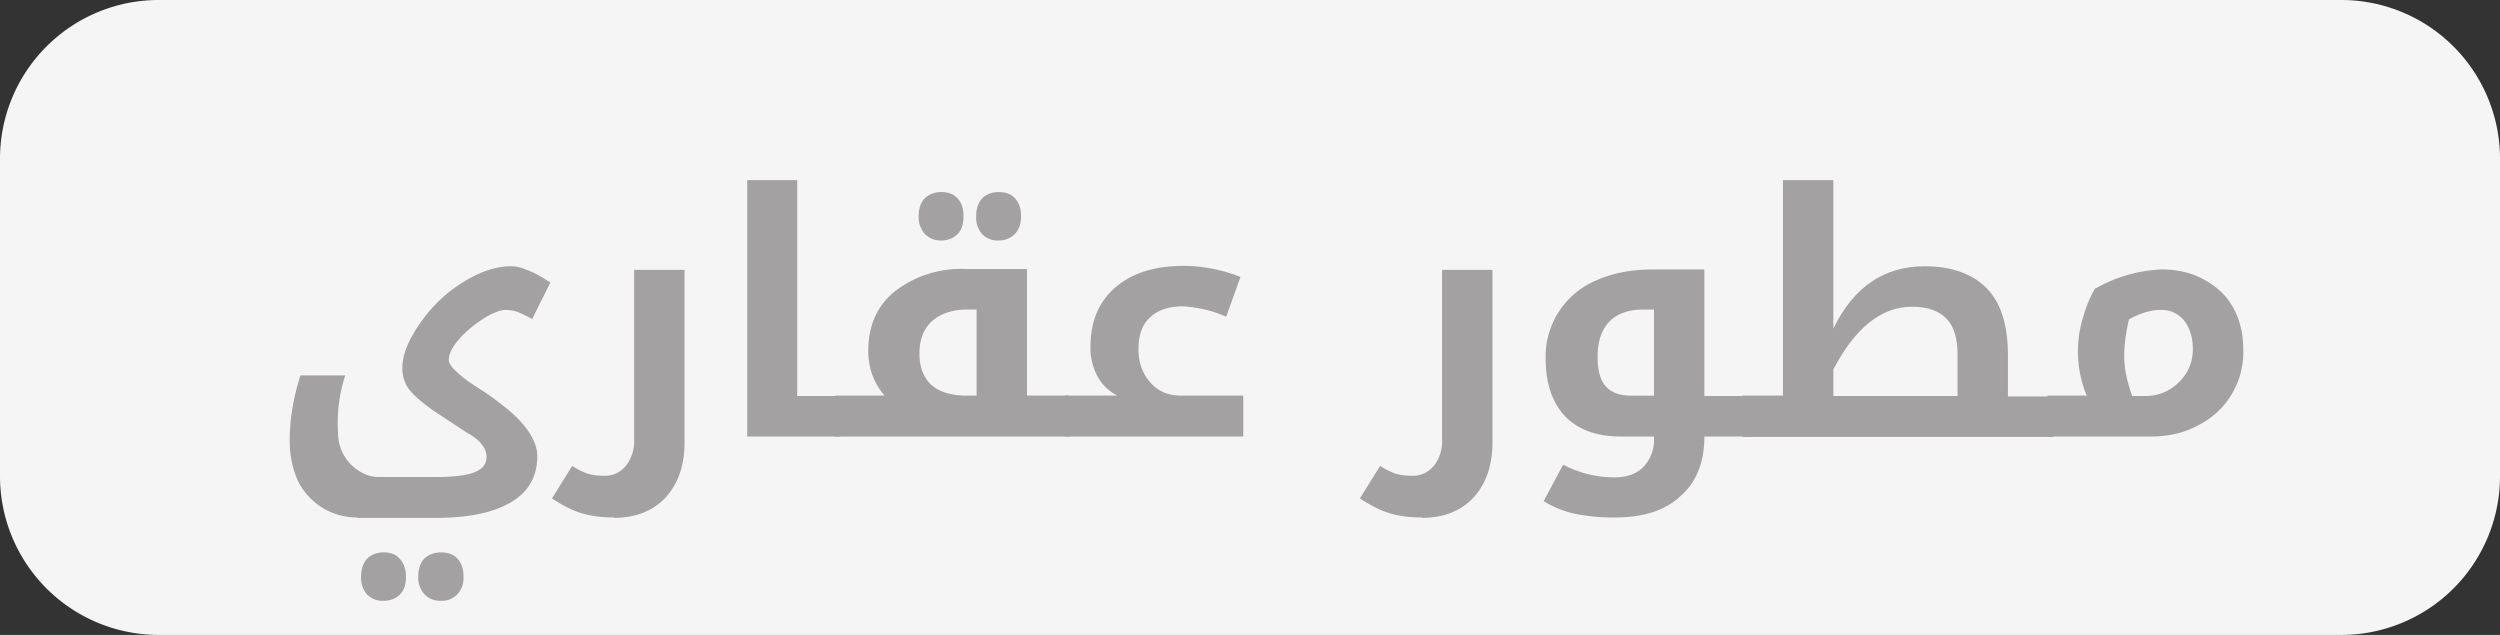
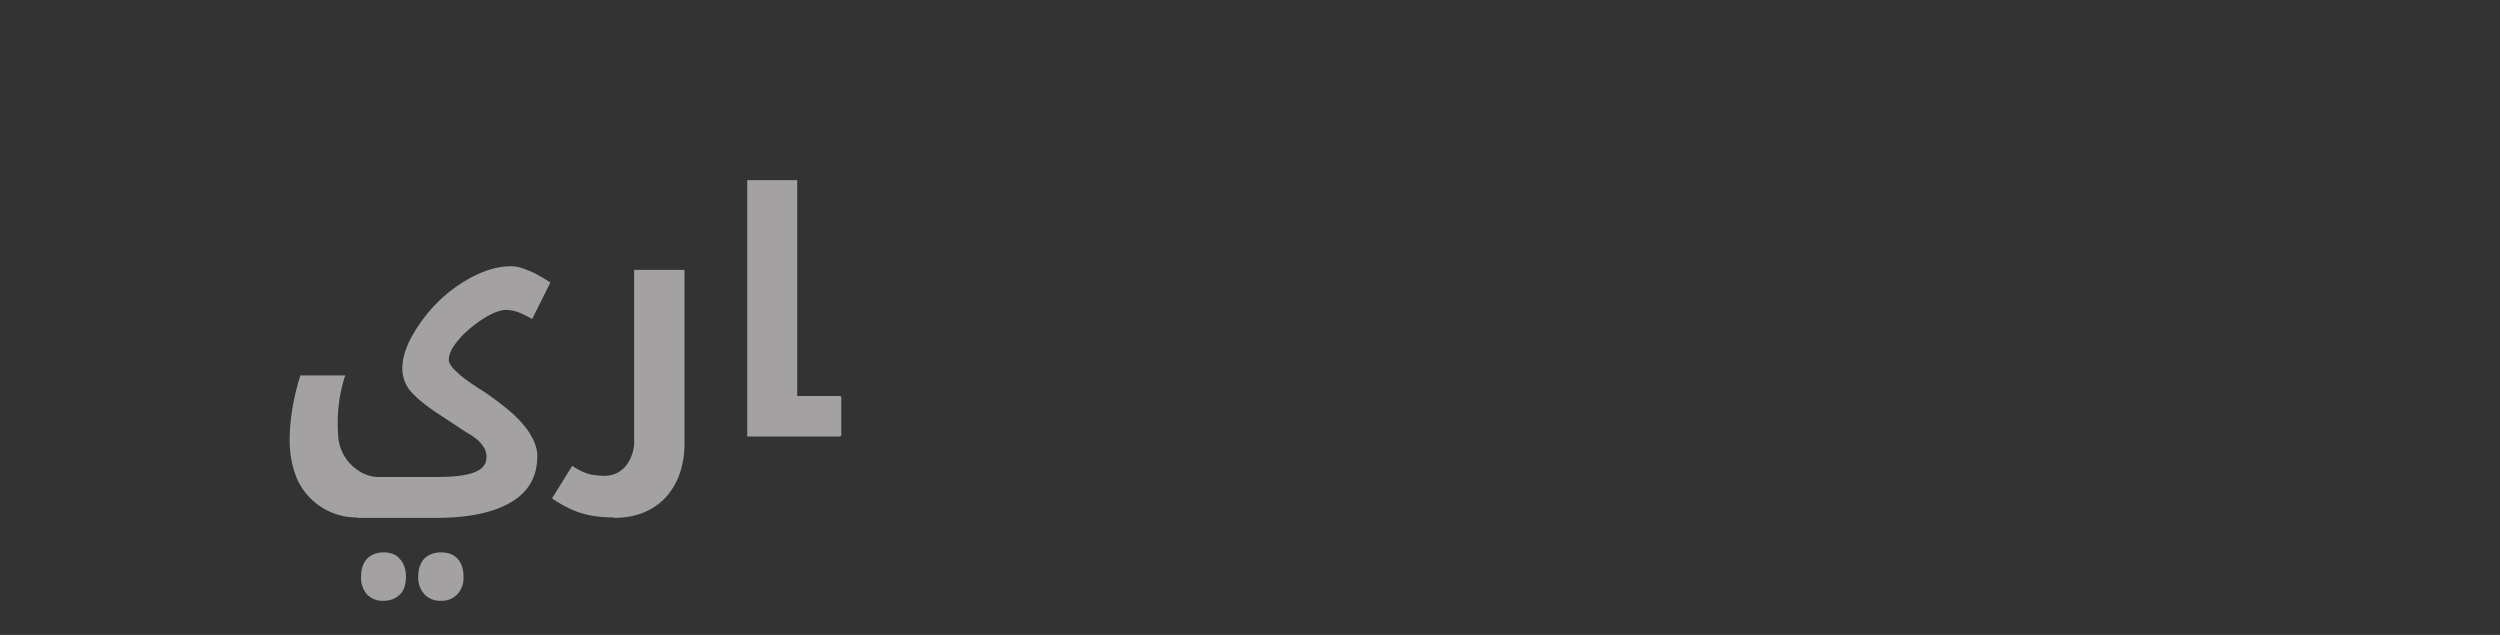
<svg xmlns="http://www.w3.org/2000/svg" width="63" height="16" fill="none" viewBox="0 0 63 16">
  <rect x="0" y="0" width="63" height="16" fill="#333333" stroke="none" />
-   <path fill="#F5F5F5" d="M0 4a4 4 0 0 1 4-4h55a4 4 0 0 1 4 4v8a4 4 0 0 1-4 4H4a4 4 0 0 1-4-4V4z" />
  <path fill="#A3A1A1" d="M9 13.04a1.65 1.65 0 0 1-1.5-.94c-.13-.3-.2-.63-.2-1 0-.55.1-1.1.27-1.64H8.7a3.83 3.83 0 0 0-.18 1.46 1.12 1.12 0 0 0 .53.95c.15.1.32.15.49.15H11c.44 0 .76-.04.96-.12.2-.08.3-.2.3-.39a.48.48 0 0 0-.12-.31c-.07-.1-.2-.2-.38-.3l-.82-.54c-.3-.21-.52-.4-.64-.56a.88.88 0 0 1-.16-.53c0-.33.15-.7.45-1.13.3-.43.66-.77 1.08-1.03.42-.26.82-.4 1.2-.4.14 0 .27.03.4.09.15.05.34.15.6.32l-.46.92a3.03 3.03 0 0 0-.32-.16.89.89 0 0 0-.34-.07c-.15 0-.35.08-.6.24-.24.16-.44.33-.6.52-.16.19-.24.35-.24.5 0 .08.07.19.2.3.13.13.31.26.56.42.23.14.47.32.73.53.24.2.43.41.55.6.12.2.19.38.19.57 0 .52-.22.9-.65 1.16-.44.26-1.06.4-1.88.4h-2zm.67 2.1a.54.54 0 0 1-.42-.16.62.62 0 0 1-.15-.45c0-.19.05-.34.15-.45.1-.1.24-.16.42-.16.17 0 .31.05.4.16.1.1.16.26.16.45 0 .2-.05.35-.15.45-.1.1-.24.16-.41.16zm1.44 0a.54.54 0 0 1-.41-.16.62.62 0 0 1-.16-.45c0-.19.05-.34.15-.45.1-.1.25-.16.42-.16.18 0 .32.05.42.16.1.11.15.26.15.45a.6.6 0 0 1-.16.45.53.53 0 0 1-.4.16zM15.48 13.04c-.3 0-.56-.03-.8-.1-.25-.07-.5-.2-.77-.38l.51-.82c.15.1.28.16.4.2.11.03.25.05.41.05.23 0 .41-.09.55-.26a1 1 0 0 0 .2-.66V6.8h1.27v4.35c0 .58-.16 1.04-.48 1.39-.32.34-.76.51-1.3.51zM21.16 9.98c.02 0 .04.01.04.03v.95c0 .03-.02.04-.04.04h-2.33V4.54h1.26v5.44h1.07z" />
-   <path fill="#A3A1A1" d="M26.94 9.98c.03 0 .04.01.04.03v.95c0 .03-.01.04-.04.04h-5.87c-.02 0-.04-.01-.04-.04V10c0-.02.02-.03.04-.03h1.22c-.27-.32-.41-.7-.41-1.12 0-.64.22-1.14.66-1.5a2.72 2.72 0 0 1 1.82-.57h1.52v3.19h1.06zm-2.33 0V7.8h-.22c-.39 0-.68.1-.9.29-.21.19-.32.46-.32.82 0 .34.1.6.3.79.21.18.5.27.89.27h.24zm-.89-3.92a.55.55 0 0 1-.41-.16.63.63 0 0 1-.16-.45c0-.19.05-.34.15-.45.1-.1.25-.16.42-.16.18 0 .31.05.41.16.1.1.15.26.15.45 0 .2-.05.35-.15.45-.1.1-.24.16-.4.16zm1.45 0a.54.54 0 0 1-.42-.16.63.63 0 0 1-.15-.45c0-.19.05-.34.15-.45.1-.1.24-.16.42-.16.17 0 .31.05.41.16.1.11.15.26.15.45s-.05.34-.16.45c-.1.1-.23.16-.4.16z" />
-   <path fill="#A3A1A1" d="M26.86 11c-.03 0-.04-.01-.04-.04V10c0-.02.01-.03.04-.03h1.3c-.2-.1-.37-.25-.5-.48a1.51 1.51 0 0 1-.18-.75c0-.63.2-1.13.63-1.5.42-.36.99-.54 1.72-.54a3.9 3.9 0 0 1 1.43.28l-.36 1a3.14 3.14 0 0 0-1.1-.26c-.36 0-.63.1-.82.28-.2.18-.29.45-.29.8 0 .34.1.62.3.84.19.22.45.33.78.33h1.56V11h-4.48zM35.84 13.04c-.3 0-.56-.03-.8-.1s-.5-.2-.77-.38l.51-.82c.15.1.28.16.4.2.11.03.25.05.41.05.23 0 .41-.09.55-.26a1 1 0 0 0 .2-.66V6.8h1.27v4.35c0 .58-.16 1.04-.48 1.39-.32.34-.75.51-1.3.51zM44 9.98c.04 0 .05.01.05.03v.95c0 .03-.01.04-.04.04h-1.06c0 .65-.2 1.15-.6 1.5-.38.36-.93.54-1.65.54a4.8 4.8 0 0 1-1-.09 2.61 2.61 0 0 1-.8-.32l.49-.92a2.79 2.79 0 0 0 1.29.32c.32 0 .57-.09.74-.27a.98.98 0 0 0 .26-.72V11h-.84c-.6 0-1.07-.17-1.4-.51-.33-.35-.49-.84-.49-1.47a2.08 2.08 0 0 1 1.29-1.96c.4-.18.88-.27 1.42-.27h1.29v3.19H44zm-2.32 0V7.8h-.27c-.37 0-.65.1-.85.3-.2.21-.3.5-.3.88 0 .34.06.59.2.75.14.16.35.24.64.24h.58z" />
-   <path fill="#A3A1A1" d="M43.93 11c-.03 0-.05-.01-.05-.04V10c0-.02.02-.03.05-.03h1V4.54h1.27v3.74c.51-1.05 1.28-1.57 2.3-1.57.7 0 1.22.2 1.57.56.36.37.53.93.53 1.7v1.02h1.11c.03 0 .04.01.04.03v.95c0 .03 0 .04-.04.04h-7.78zm5.4-1.02V8.93c0-.4-.09-.71-.28-.9-.19-.2-.48-.3-.87-.3-.77 0-1.43.53-1.98 1.58v.67h3.14z" />
-   <path fill="#A3A1A1" d="M52.59 9.98a2.9 2.9 0 0 1-.1-1.97c.08-.28.18-.53.3-.73a3.65 3.65 0 0 1 1.69-.49c.38 0 .74.08 1.05.25.32.17.57.4.74.7.17.3.26.66.26 1.06a2.06 2.06 0 0 1-1.14 1.92c-.35.19-.75.28-1.18.28h-2.58c-.03 0-.04-.01-.04-.04V10c0-.02.01-.03.04-.03h.96zm.94-1c0 .3.07.63.2 1h.32c.34 0 .63-.12.86-.35.23-.23.35-.5.35-.83 0-.3-.08-.54-.22-.72a.72.72 0 0 0-.59-.27c-.25 0-.52.08-.8.24-.07.3-.12.61-.12.94z" />
</svg>